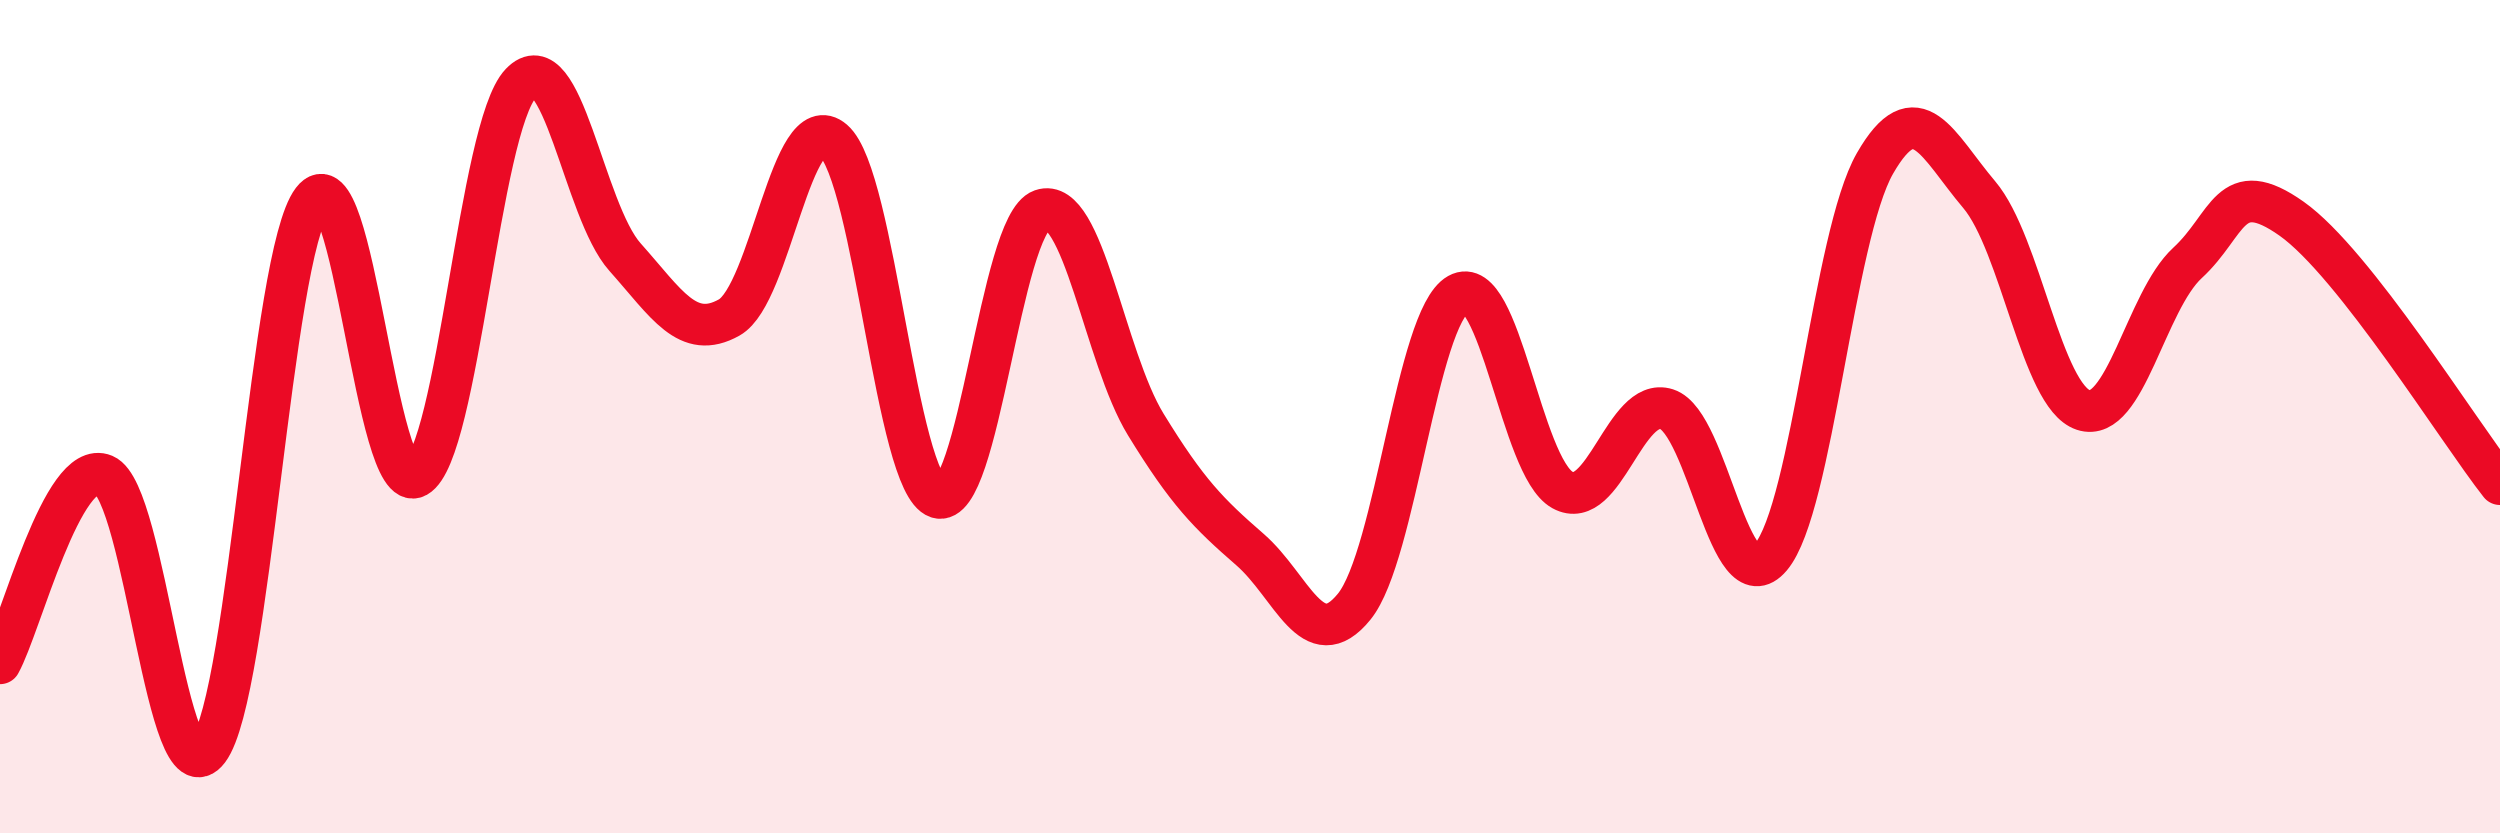
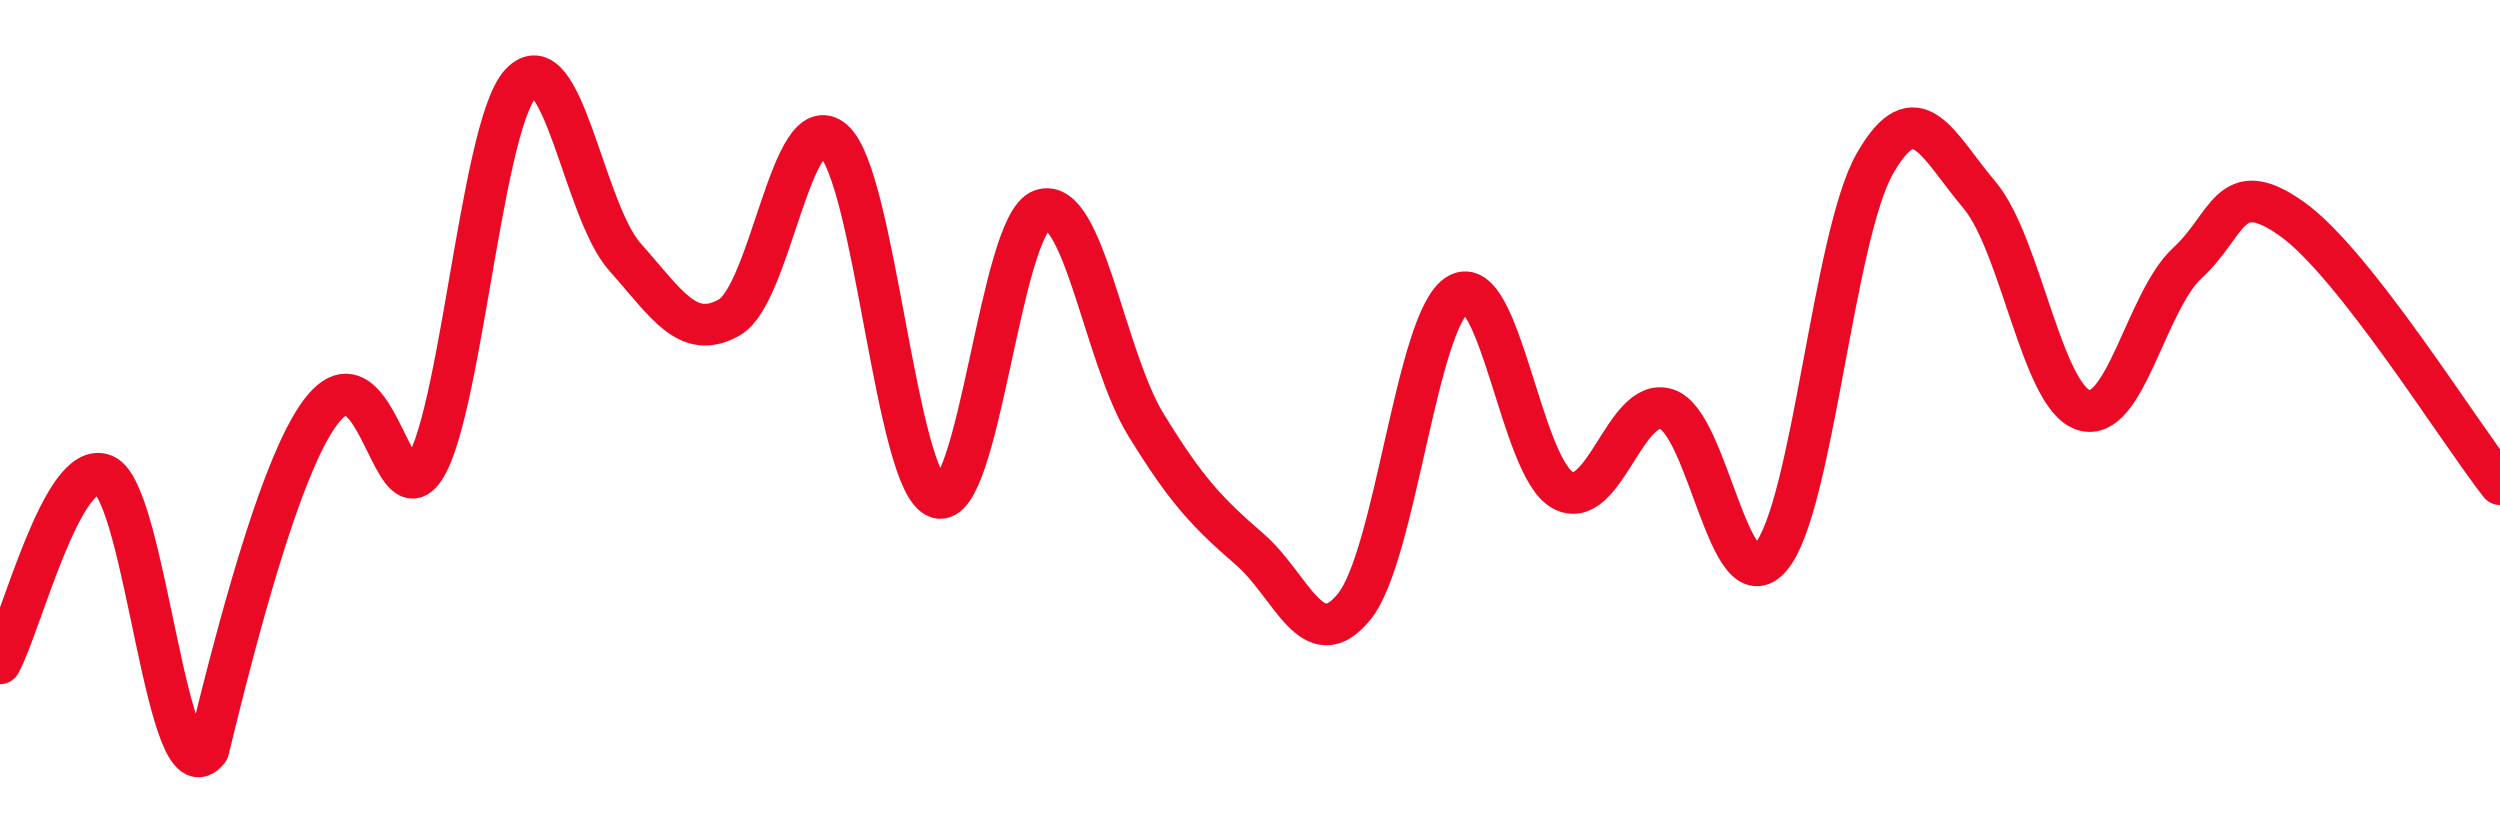
<svg xmlns="http://www.w3.org/2000/svg" width="60" height="20" viewBox="0 0 60 20">
-   <path d="M 0,15.92 C 0.5,15.02 1.5,10.98 2.5,11.4 C 3.5,11.82 4,19.32 5,18 C 6,16.68 6.5,6.12 7.5,4.81 C 8.5,3.5 9,12 10,11.44 C 11,10.88 11.5,3.05 12.5,2 C 13.5,0.95 14,5.05 15,6.17 C 16,7.29 16.5,8.18 17.5,7.62 C 18.5,7.06 19,2.51 20,3.37 C 21,4.23 21.5,11.61 22.5,11.94 C 23.5,12.27 24,5.39 25,5.04 C 26,4.69 26.5,8.56 27.5,10.19 C 28.5,11.82 29,12.32 30,13.19 C 31,14.06 31.5,15.79 32.5,14.56 C 33.5,13.33 34,7.62 35,7.06 C 36,6.5 36.5,11.21 37.5,11.76 C 38.5,12.31 39,9.5 40,9.82 C 41,10.14 41.5,14.55 42.5,13.37 C 43.5,12.19 44,5.66 45,3.92 C 46,2.18 46.5,3.49 47.5,4.67 C 48.5,5.85 49,9.51 50,9.84 C 51,10.17 51.5,7.23 52.5,6.31 C 53.5,5.39 53.5,4.19 55,5.25 C 56.5,6.31 59,10.35 60,11.62L60 20L0 20Z" fill="#EB0A25" opacity="0.1" stroke-linecap="round" stroke-linejoin="round" />
-   <path d="M 0,15.92 C 0.5,15.02 1.5,10.98 2.5,11.4 C 3.5,11.82 4,19.32 5,18 C 6,16.68 6.5,6.12 7.5,4.81 C 8.5,3.5 9,12 10,11.44 C 11,10.88 11.5,3.05 12.5,2 C 13.5,0.95 14,5.05 15,6.17 C 16,7.29 16.5,8.18 17.5,7.62 C 18.5,7.06 19,2.51 20,3.37 C 21,4.23 21.5,11.61 22.5,11.94 C 23.5,12.27 24,5.39 25,5.04 C 26,4.69 26.5,8.56 27.5,10.19 C 28.5,11.82 29,12.32 30,13.19 C 31,14.06 31.5,15.79 32.5,14.56 C 33.5,13.33 34,7.62 35,7.06 C 36,6.5 36.5,11.21 37.5,11.76 C 38.5,12.31 39,9.5 40,9.82 C 41,10.14 41.5,14.55 42.5,13.37 C 43.5,12.19 44,5.66 45,3.92 C 46,2.18 46.5,3.49 47.5,4.67 C 48.5,5.85 49,9.51 50,9.84 C 51,10.17 51.5,7.23 52.5,6.31 C 53.5,5.39 53.5,4.19 55,5.25 C 56.5,6.31 59,10.35 60,11.62" stroke="#EB0A25" stroke-width="1" fill="none" stroke-linecap="round" stroke-linejoin="round" />
+   <path d="M 0,15.92 C 0.5,15.02 1.5,10.98 2.5,11.4 C 3.5,11.82 4,19.32 5,18 C 8.5,3.5 9,12 10,11.44 C 11,10.88 11.5,3.05 12.5,2 C 13.5,0.95 14,5.05 15,6.17 C 16,7.29 16.5,8.18 17.5,7.62 C 18.5,7.06 19,2.51 20,3.37 C 21,4.23 21.5,11.61 22.5,11.94 C 23.5,12.27 24,5.39 25,5.04 C 26,4.69 26.5,8.56 27.5,10.19 C 28.5,11.82 29,12.32 30,13.19 C 31,14.06 31.5,15.79 32.5,14.56 C 33.5,13.33 34,7.62 35,7.06 C 36,6.5 36.5,11.21 37.5,11.76 C 38.5,12.31 39,9.5 40,9.82 C 41,10.14 41.5,14.55 42.5,13.37 C 43.5,12.19 44,5.66 45,3.92 C 46,2.18 46.5,3.49 47.5,4.67 C 48.5,5.85 49,9.51 50,9.84 C 51,10.17 51.5,7.23 52.5,6.31 C 53.5,5.39 53.5,4.19 55,5.25 C 56.5,6.31 59,10.35 60,11.62" stroke="#EB0A25" stroke-width="1" fill="none" stroke-linecap="round" stroke-linejoin="round" />
</svg>